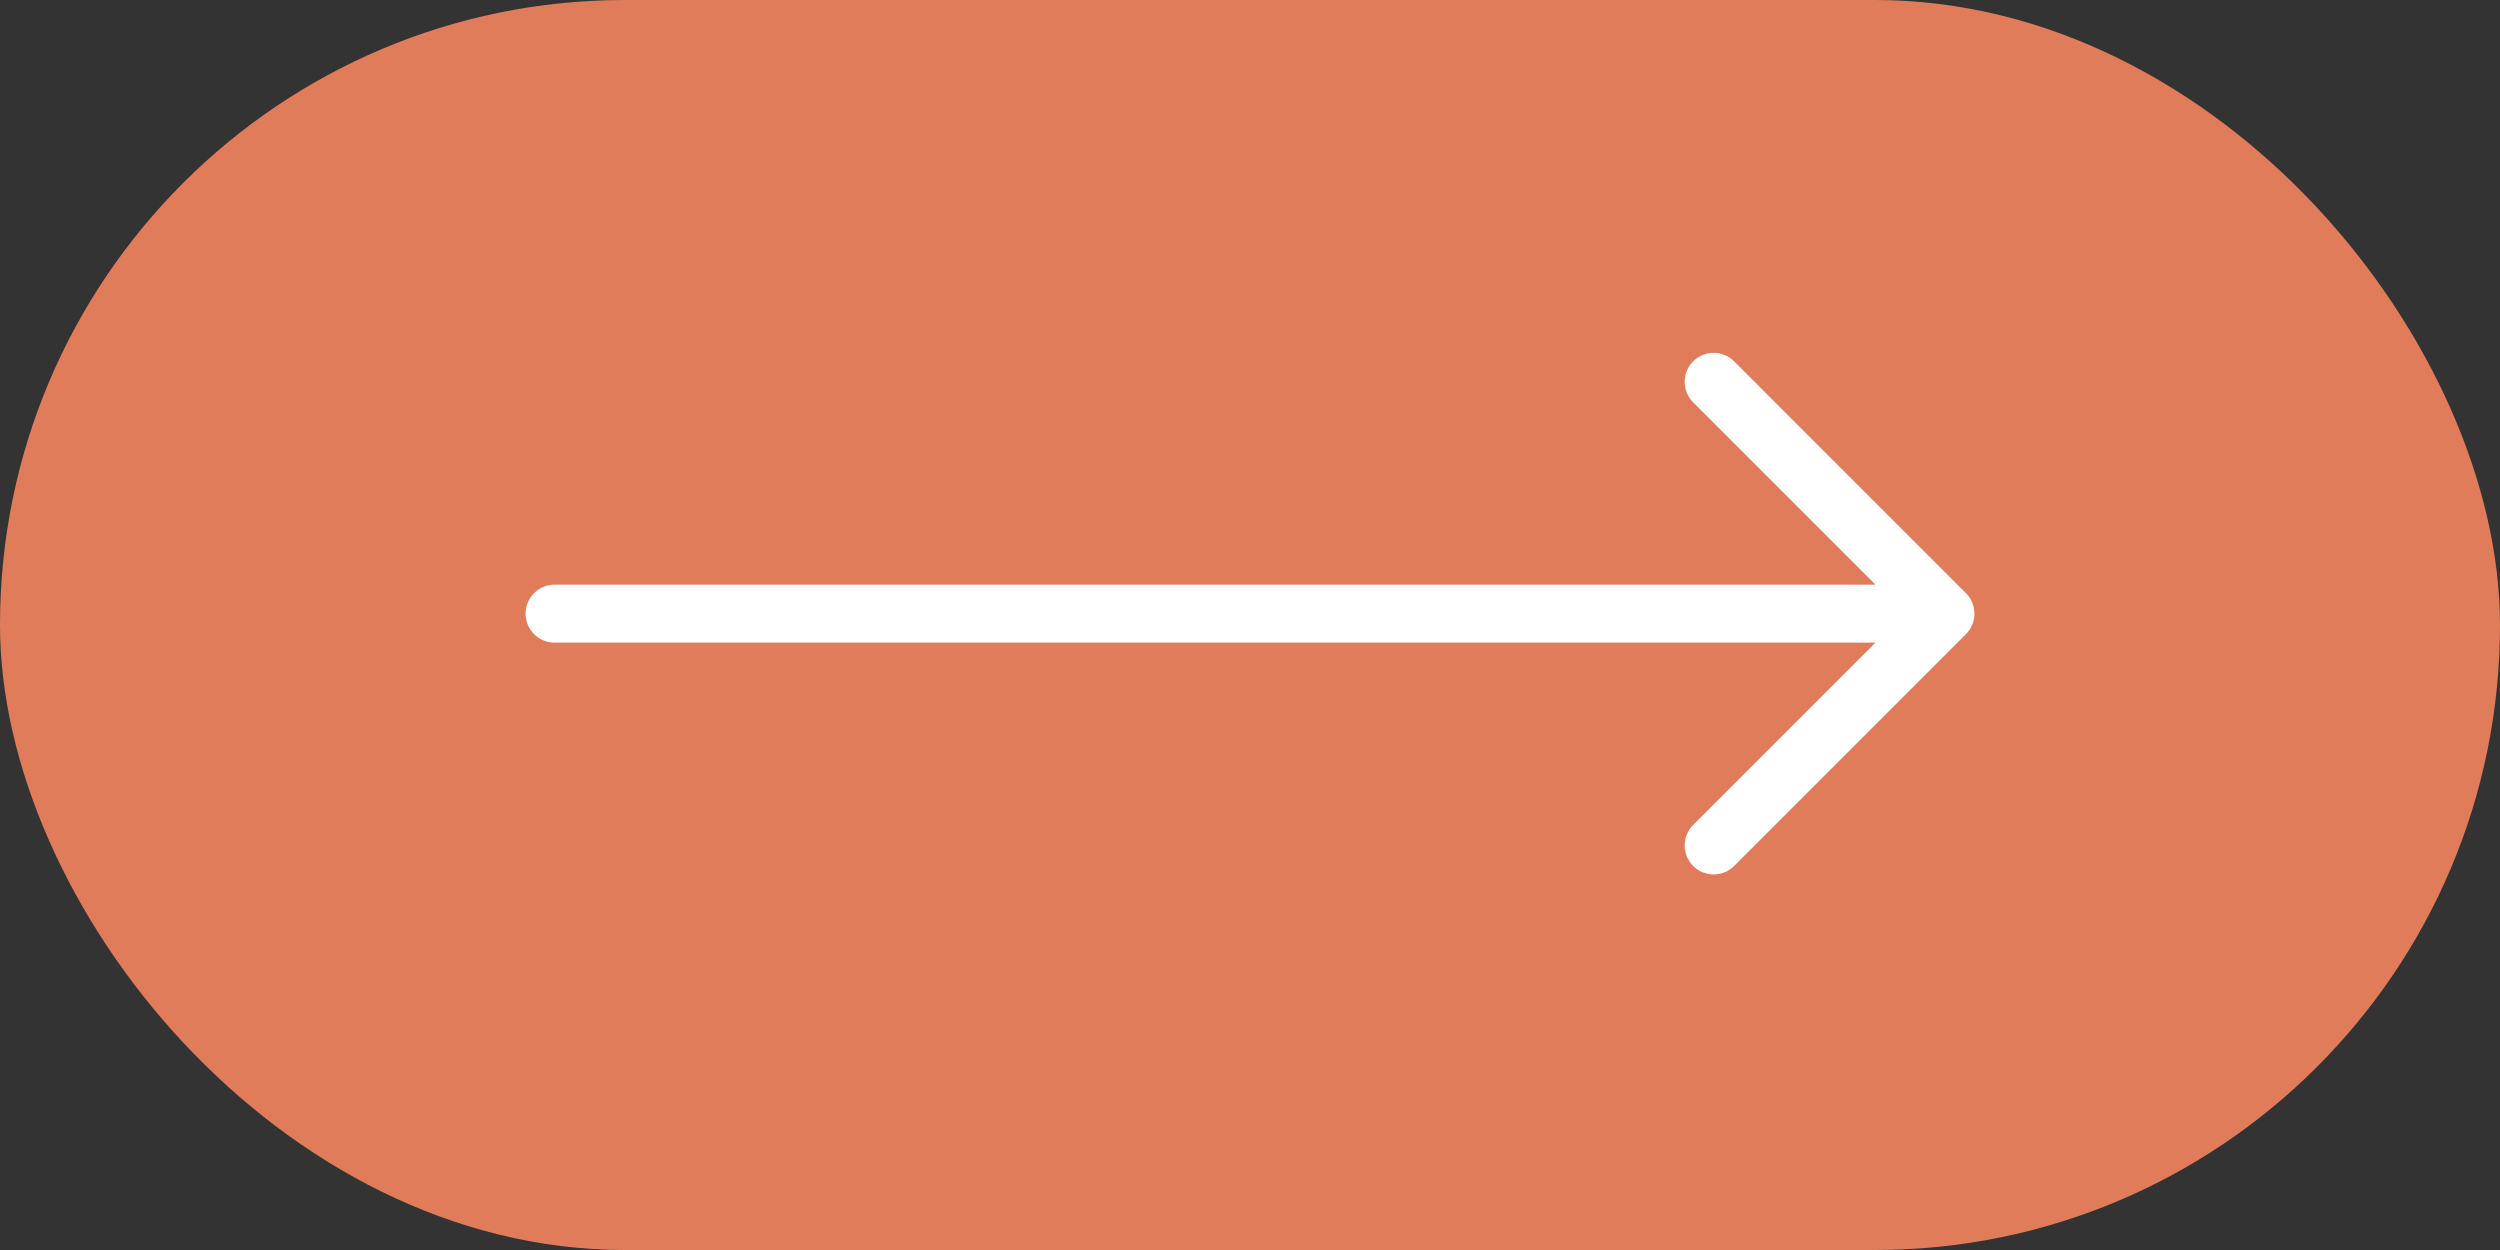
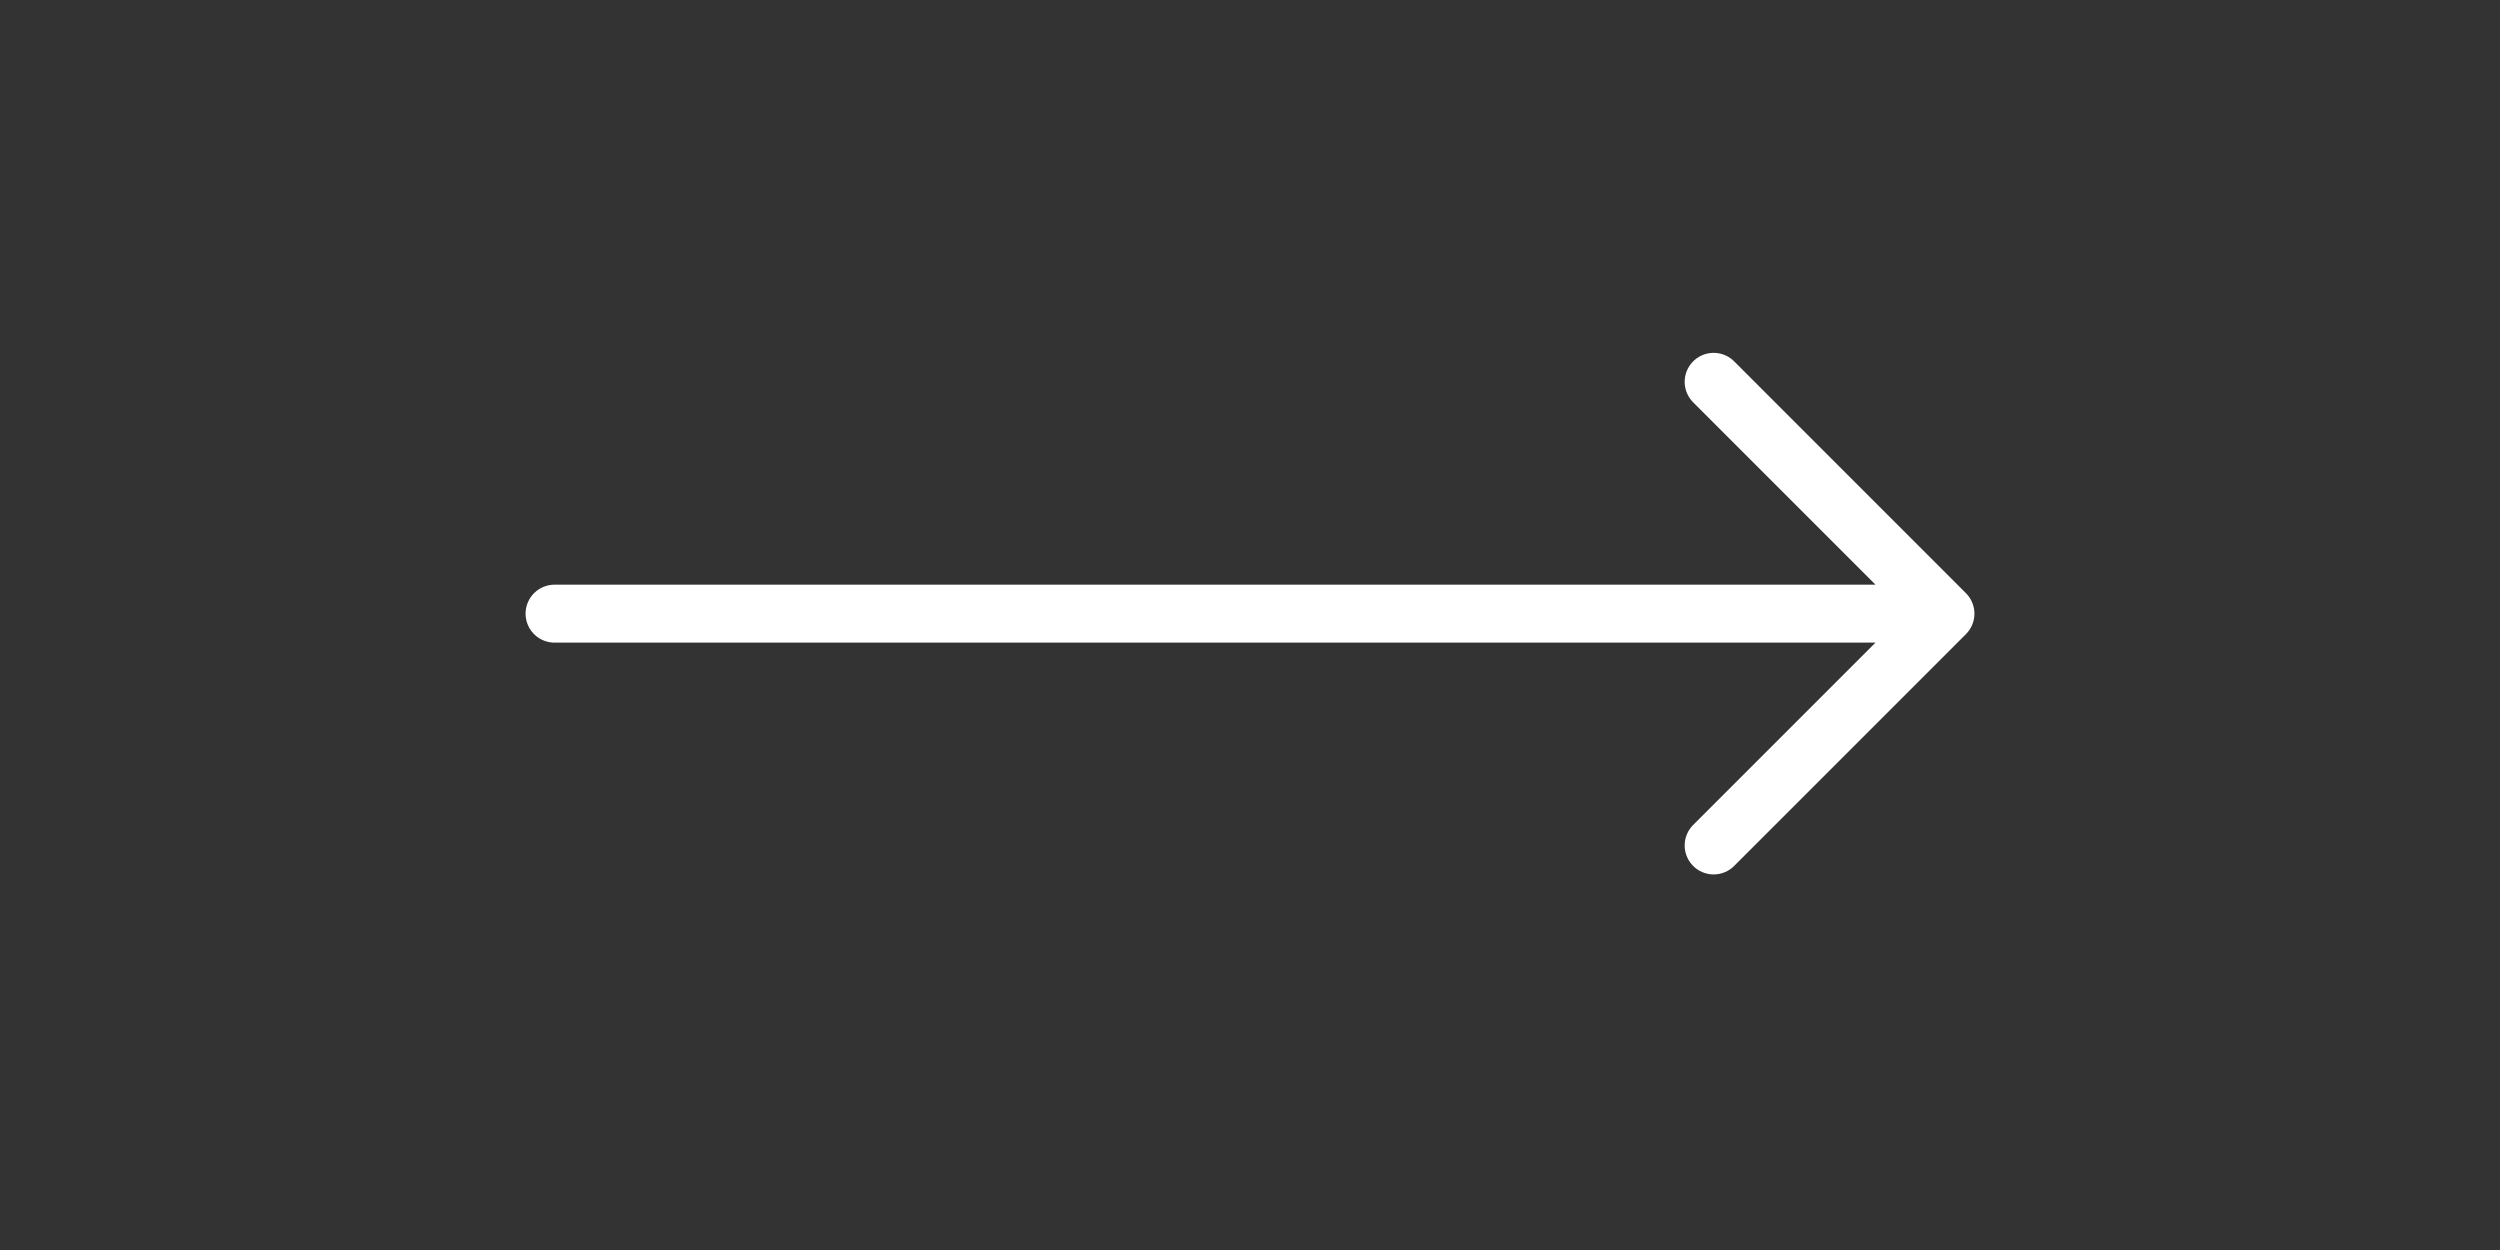
<svg xmlns="http://www.w3.org/2000/svg" width="100" height="50" viewBox="0 0 100 50" fill="none">
  <rect x="0" y="0" width="100" height="50" fill="#333333" stroke="none" />
-   <rect width="100" height="50" rx="25" fill="#E17C5B" />
  <g clip-path="url(#clip0_128_41)">
-     <path d="M22.182 24.546L77.818 24.546M77.818 24.546L68.546 33.818M77.818 24.546L68.546 15.273" stroke="white" stroke-width="2.318" stroke-linecap="round" stroke-linejoin="round" />
+     <path d="M22.182 24.546L77.818 24.546L68.546 33.818M77.818 24.546L68.546 15.273" stroke="white" stroke-width="2.318" stroke-linecap="round" stroke-linejoin="round" />
  </g>
  <defs>
    <clipPath id="clip0_128_41">
      <rect width="37.091" height="68" fill="white" transform="translate(84 6) rotate(90)" />
    </clipPath>
  </defs>
</svg>